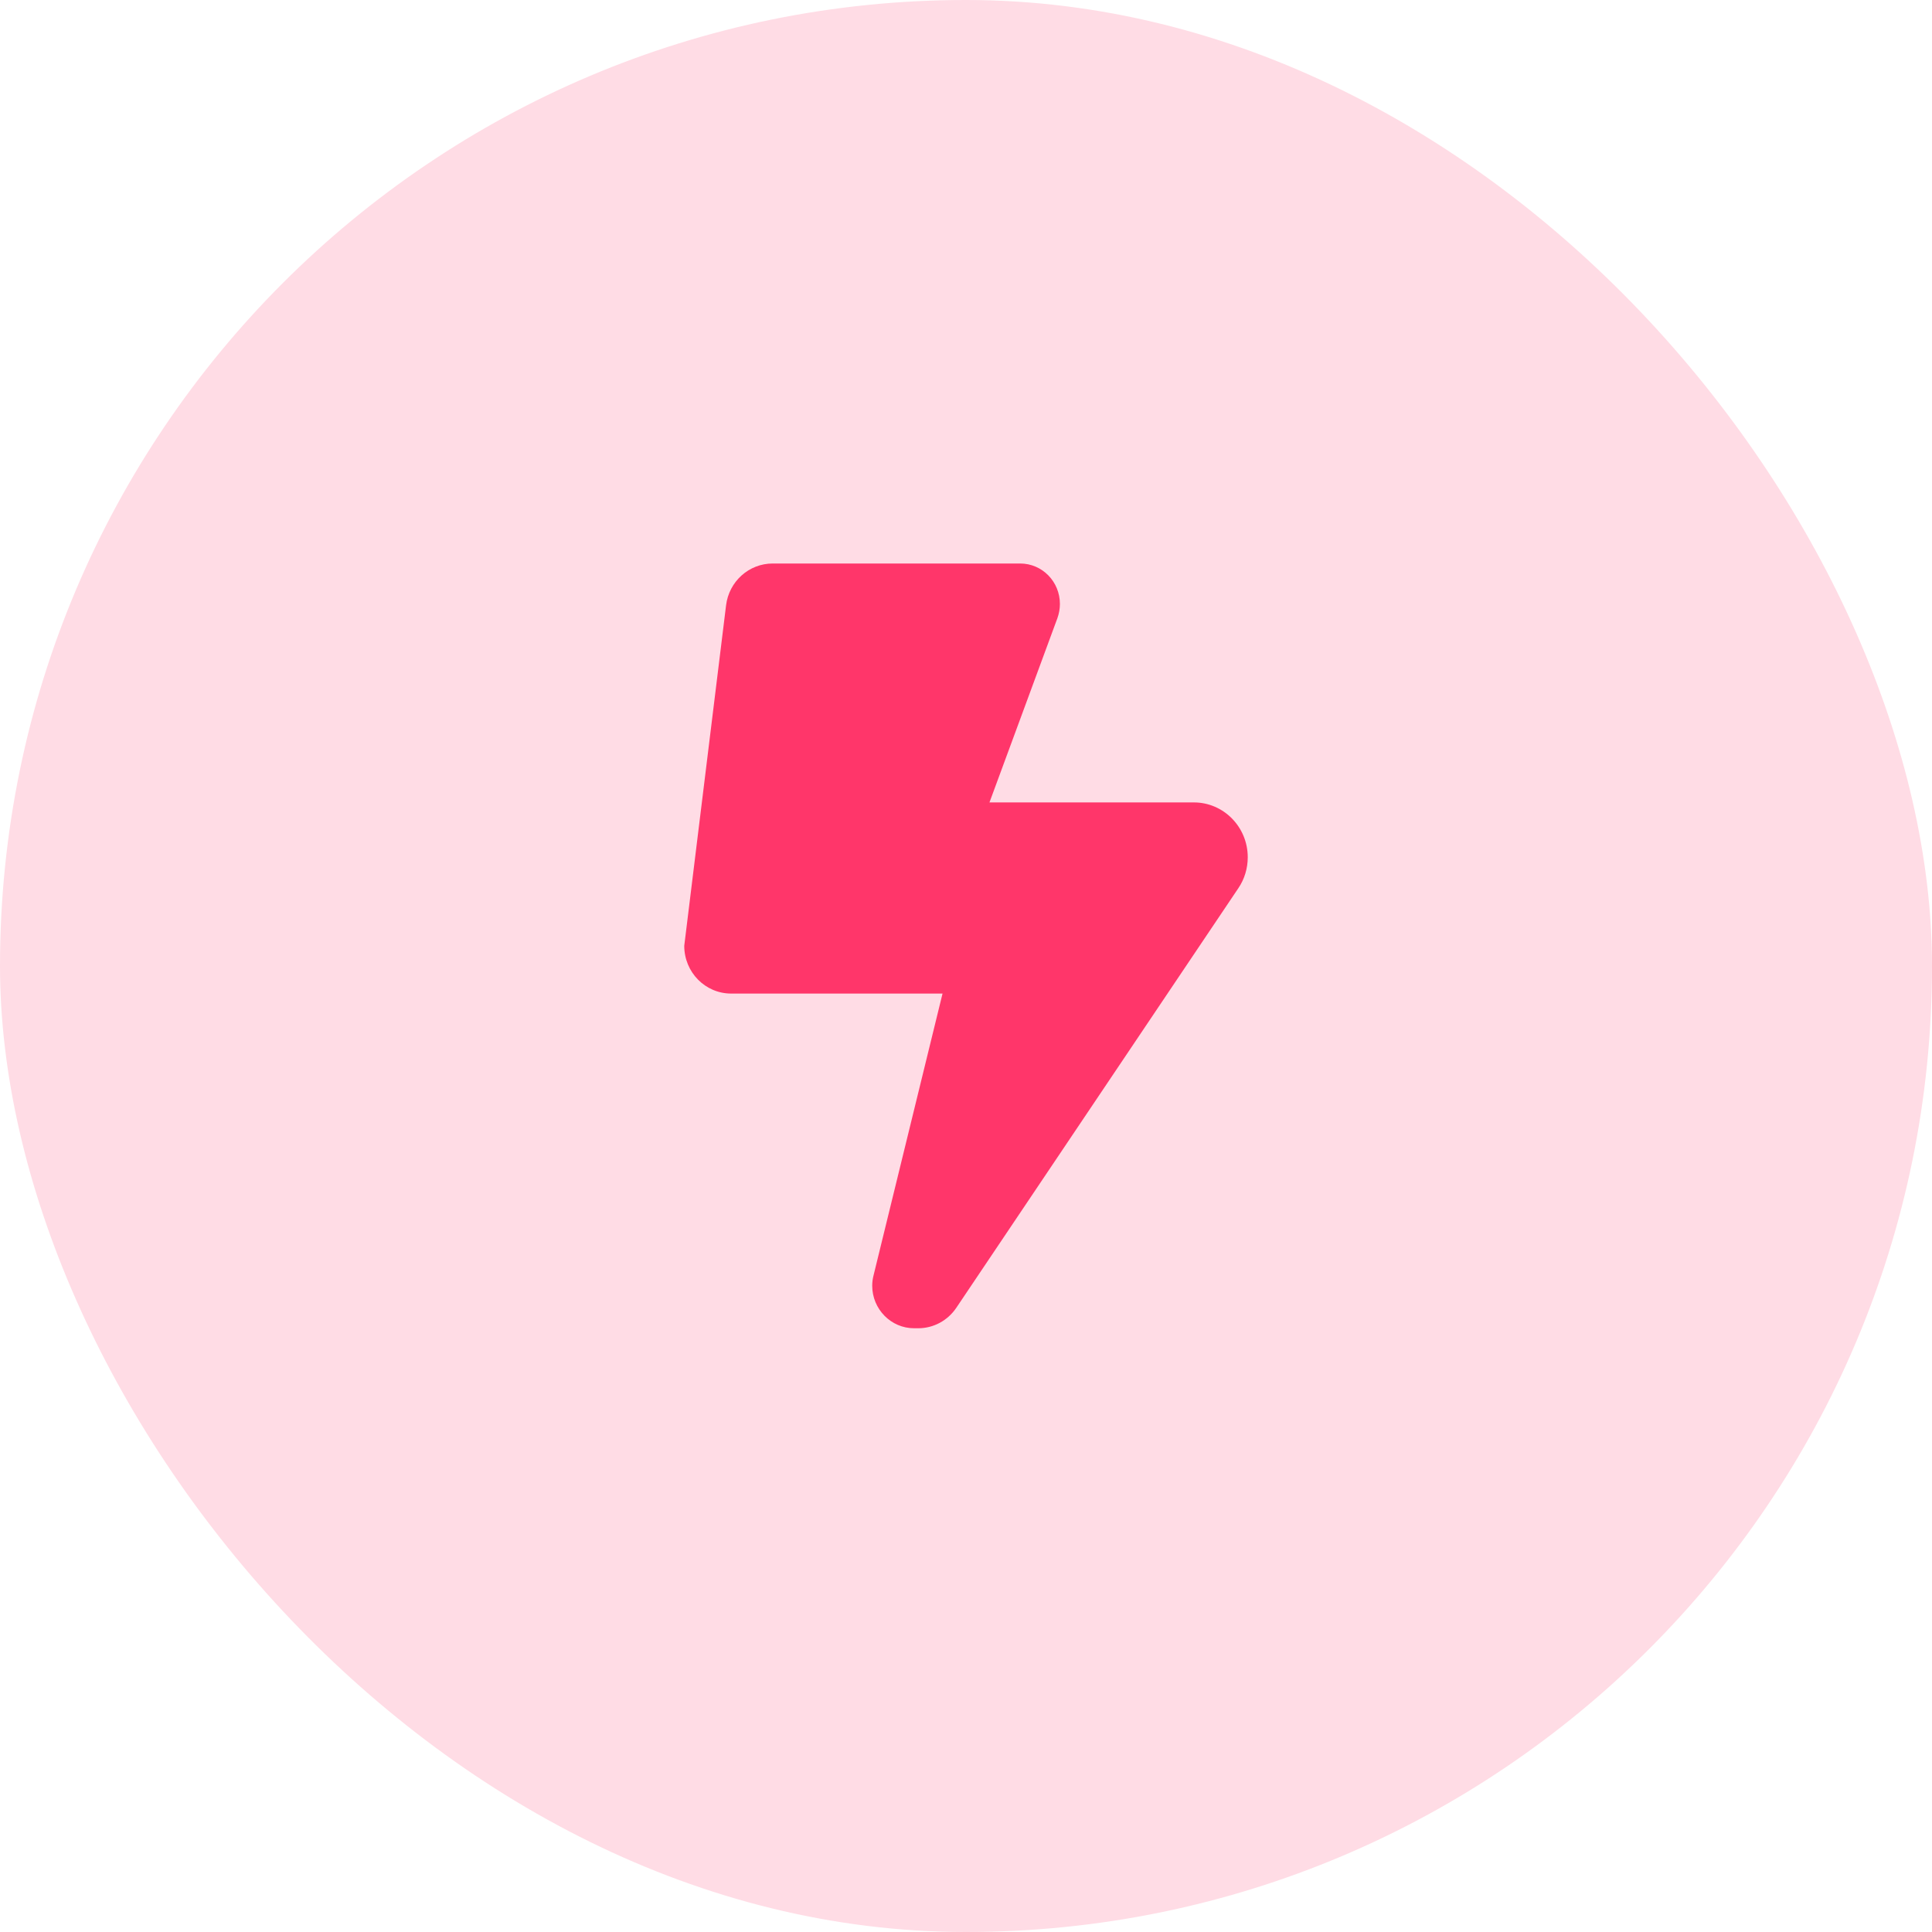
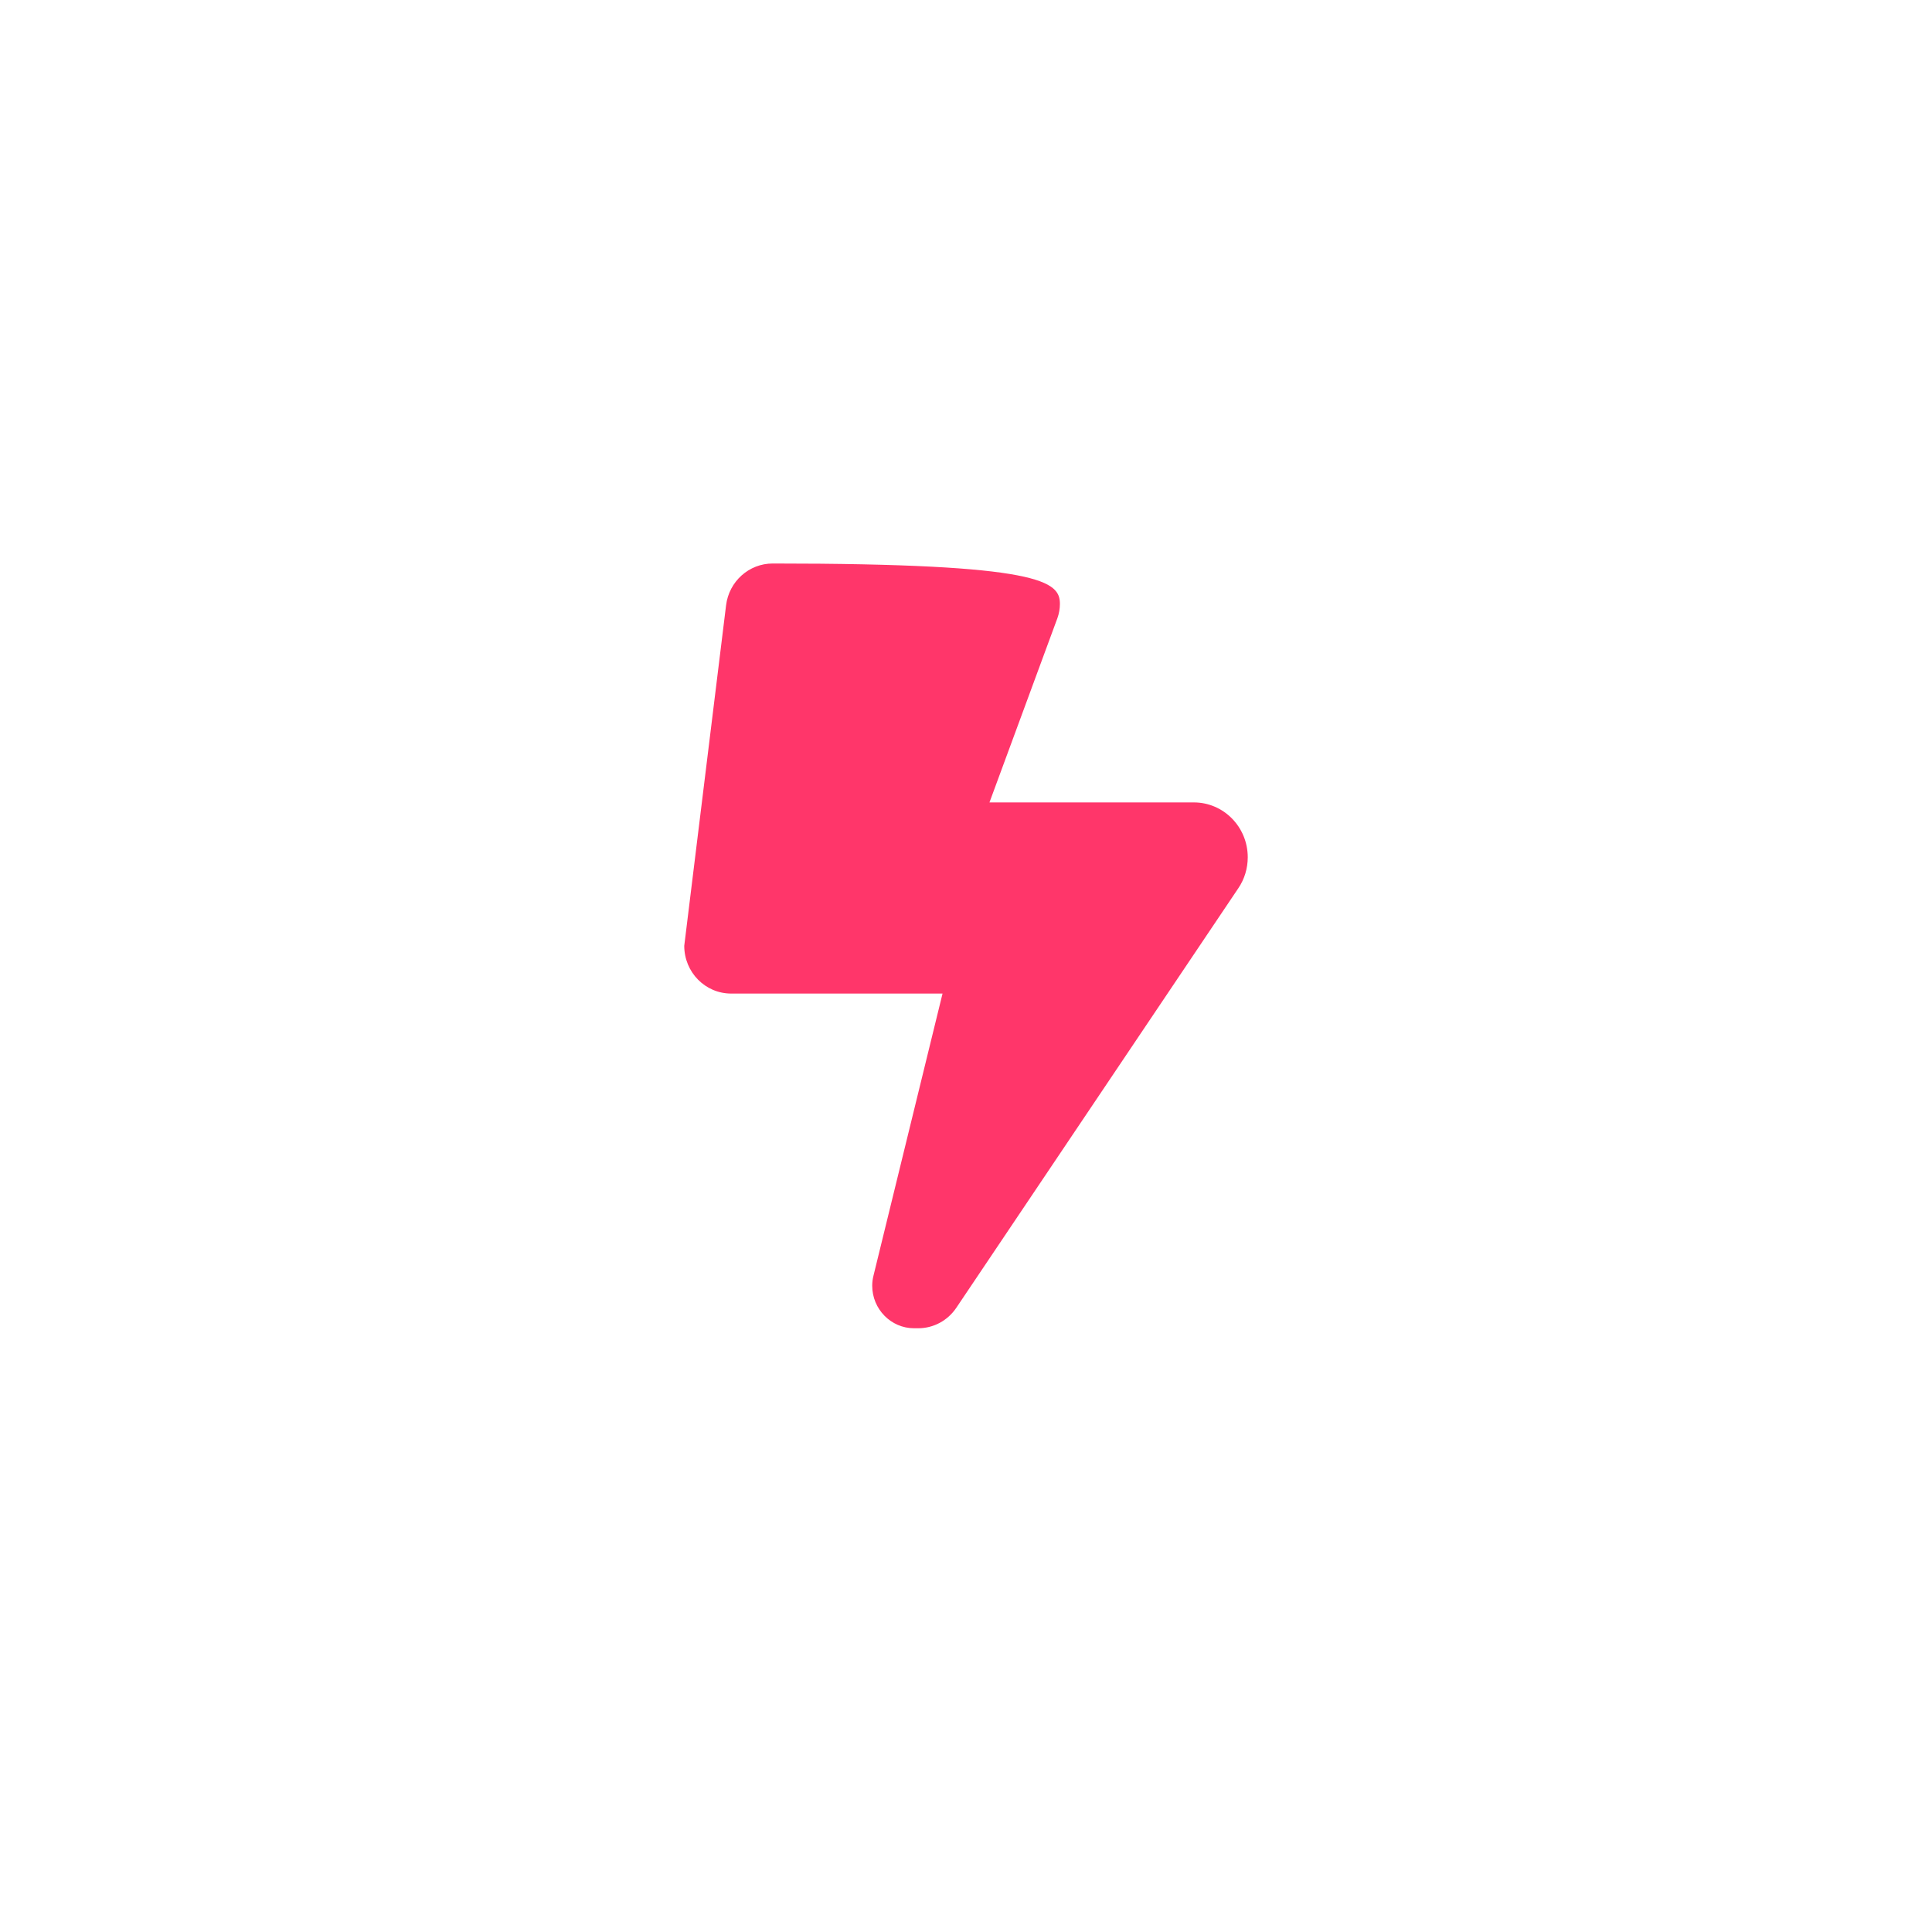
<svg xmlns="http://www.w3.org/2000/svg" width="48" height="48" viewBox="0 0 48 48" fill="none">
-   <rect width="48" height="48" rx="24" fill="#FFDCE5" />
-   <path d="M17 23.498L18.039 15.039C18.112 14.445 18.608 14 19.198 14H25.345C25.892 14 26.333 14.449 26.333 15.005C26.333 15.124 26.311 15.247 26.271 15.358L24.583 19.936H29.662C30.398 19.936 31 20.545 31 21.298C31 21.573 30.92 21.84 30.767 22.066L23.759 32.492C23.544 32.811 23.191 33 22.815 33H22.709C22.137 33 21.67 32.525 21.67 31.943C21.67 31.857 21.681 31.772 21.703 31.687L23.417 24.685H18.167C17.521 24.685 17 24.155 17 23.498Z" fill="#FF366A" />
+   <path d="M17 23.498L18.039 15.039C18.112 14.445 18.608 14 19.198 14C25.892 14 26.333 14.449 26.333 15.005C26.333 15.124 26.311 15.247 26.271 15.358L24.583 19.936H29.662C30.398 19.936 31 20.545 31 21.298C31 21.573 30.92 21.84 30.767 22.066L23.759 32.492C23.544 32.811 23.191 33 22.815 33H22.709C22.137 33 21.67 32.525 21.67 31.943C21.67 31.857 21.681 31.772 21.703 31.687L23.417 24.685H18.167C17.521 24.685 17 24.155 17 23.498Z" fill="#FF366A" />
</svg>